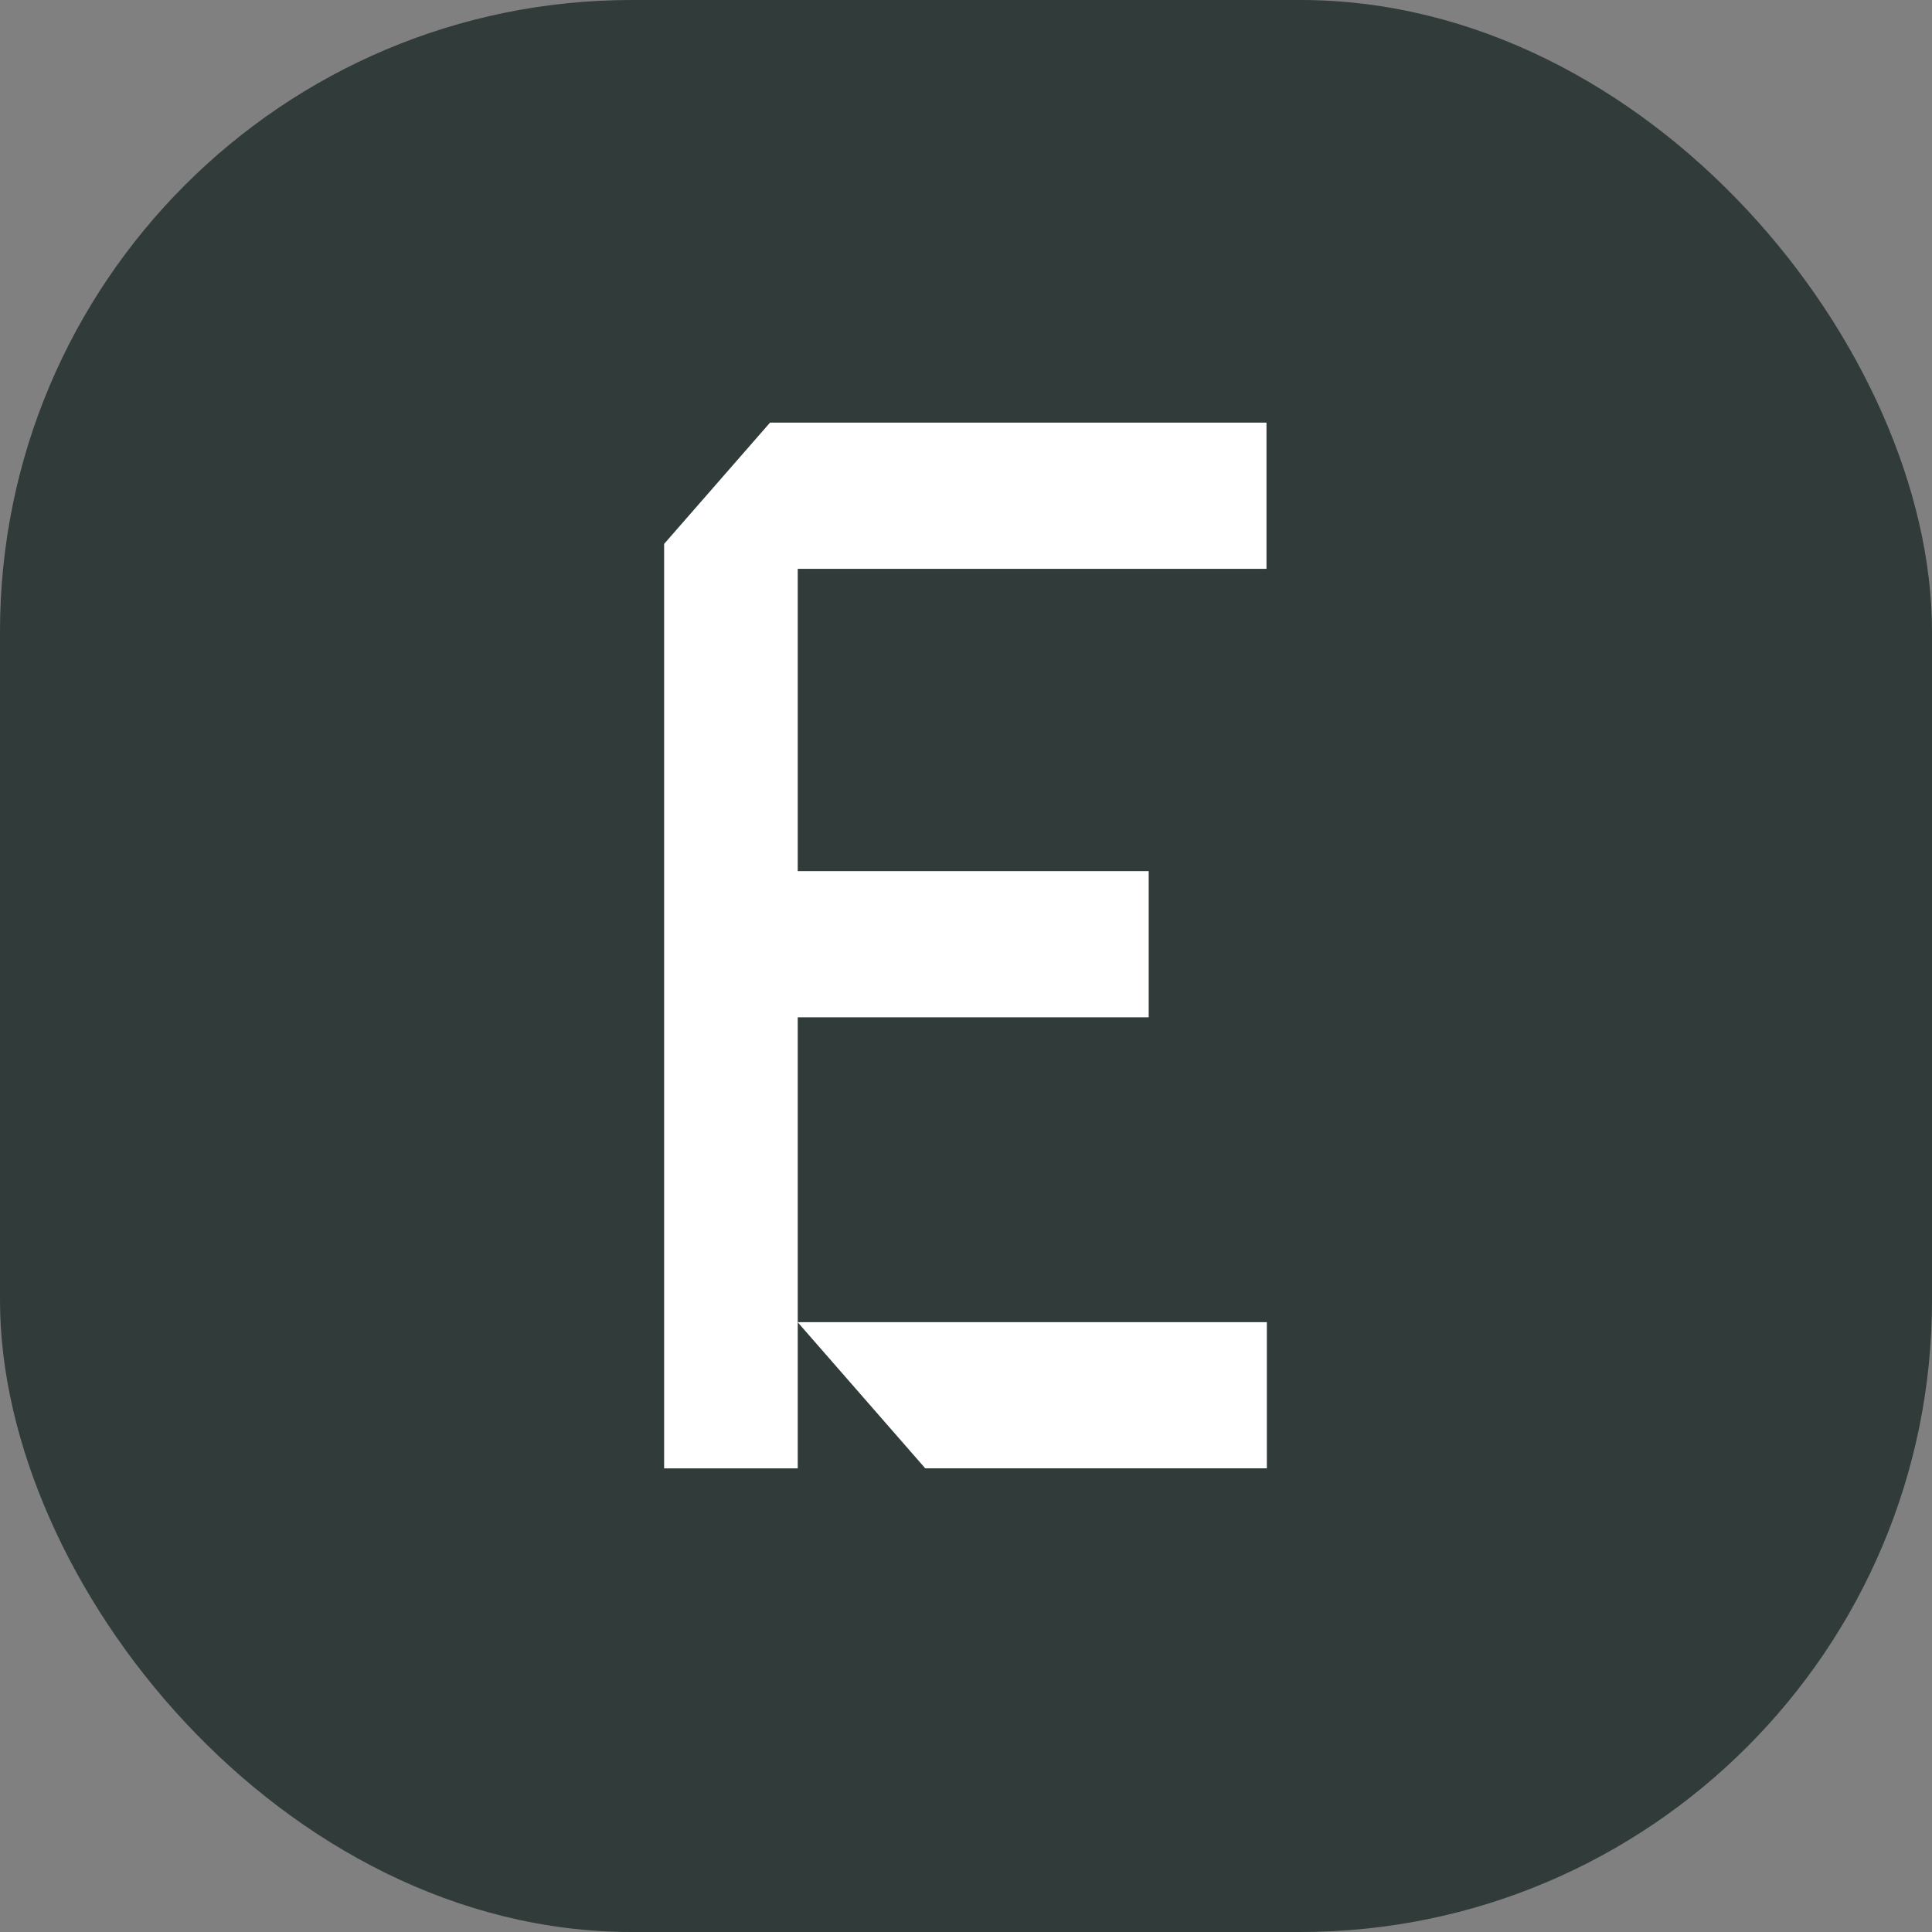
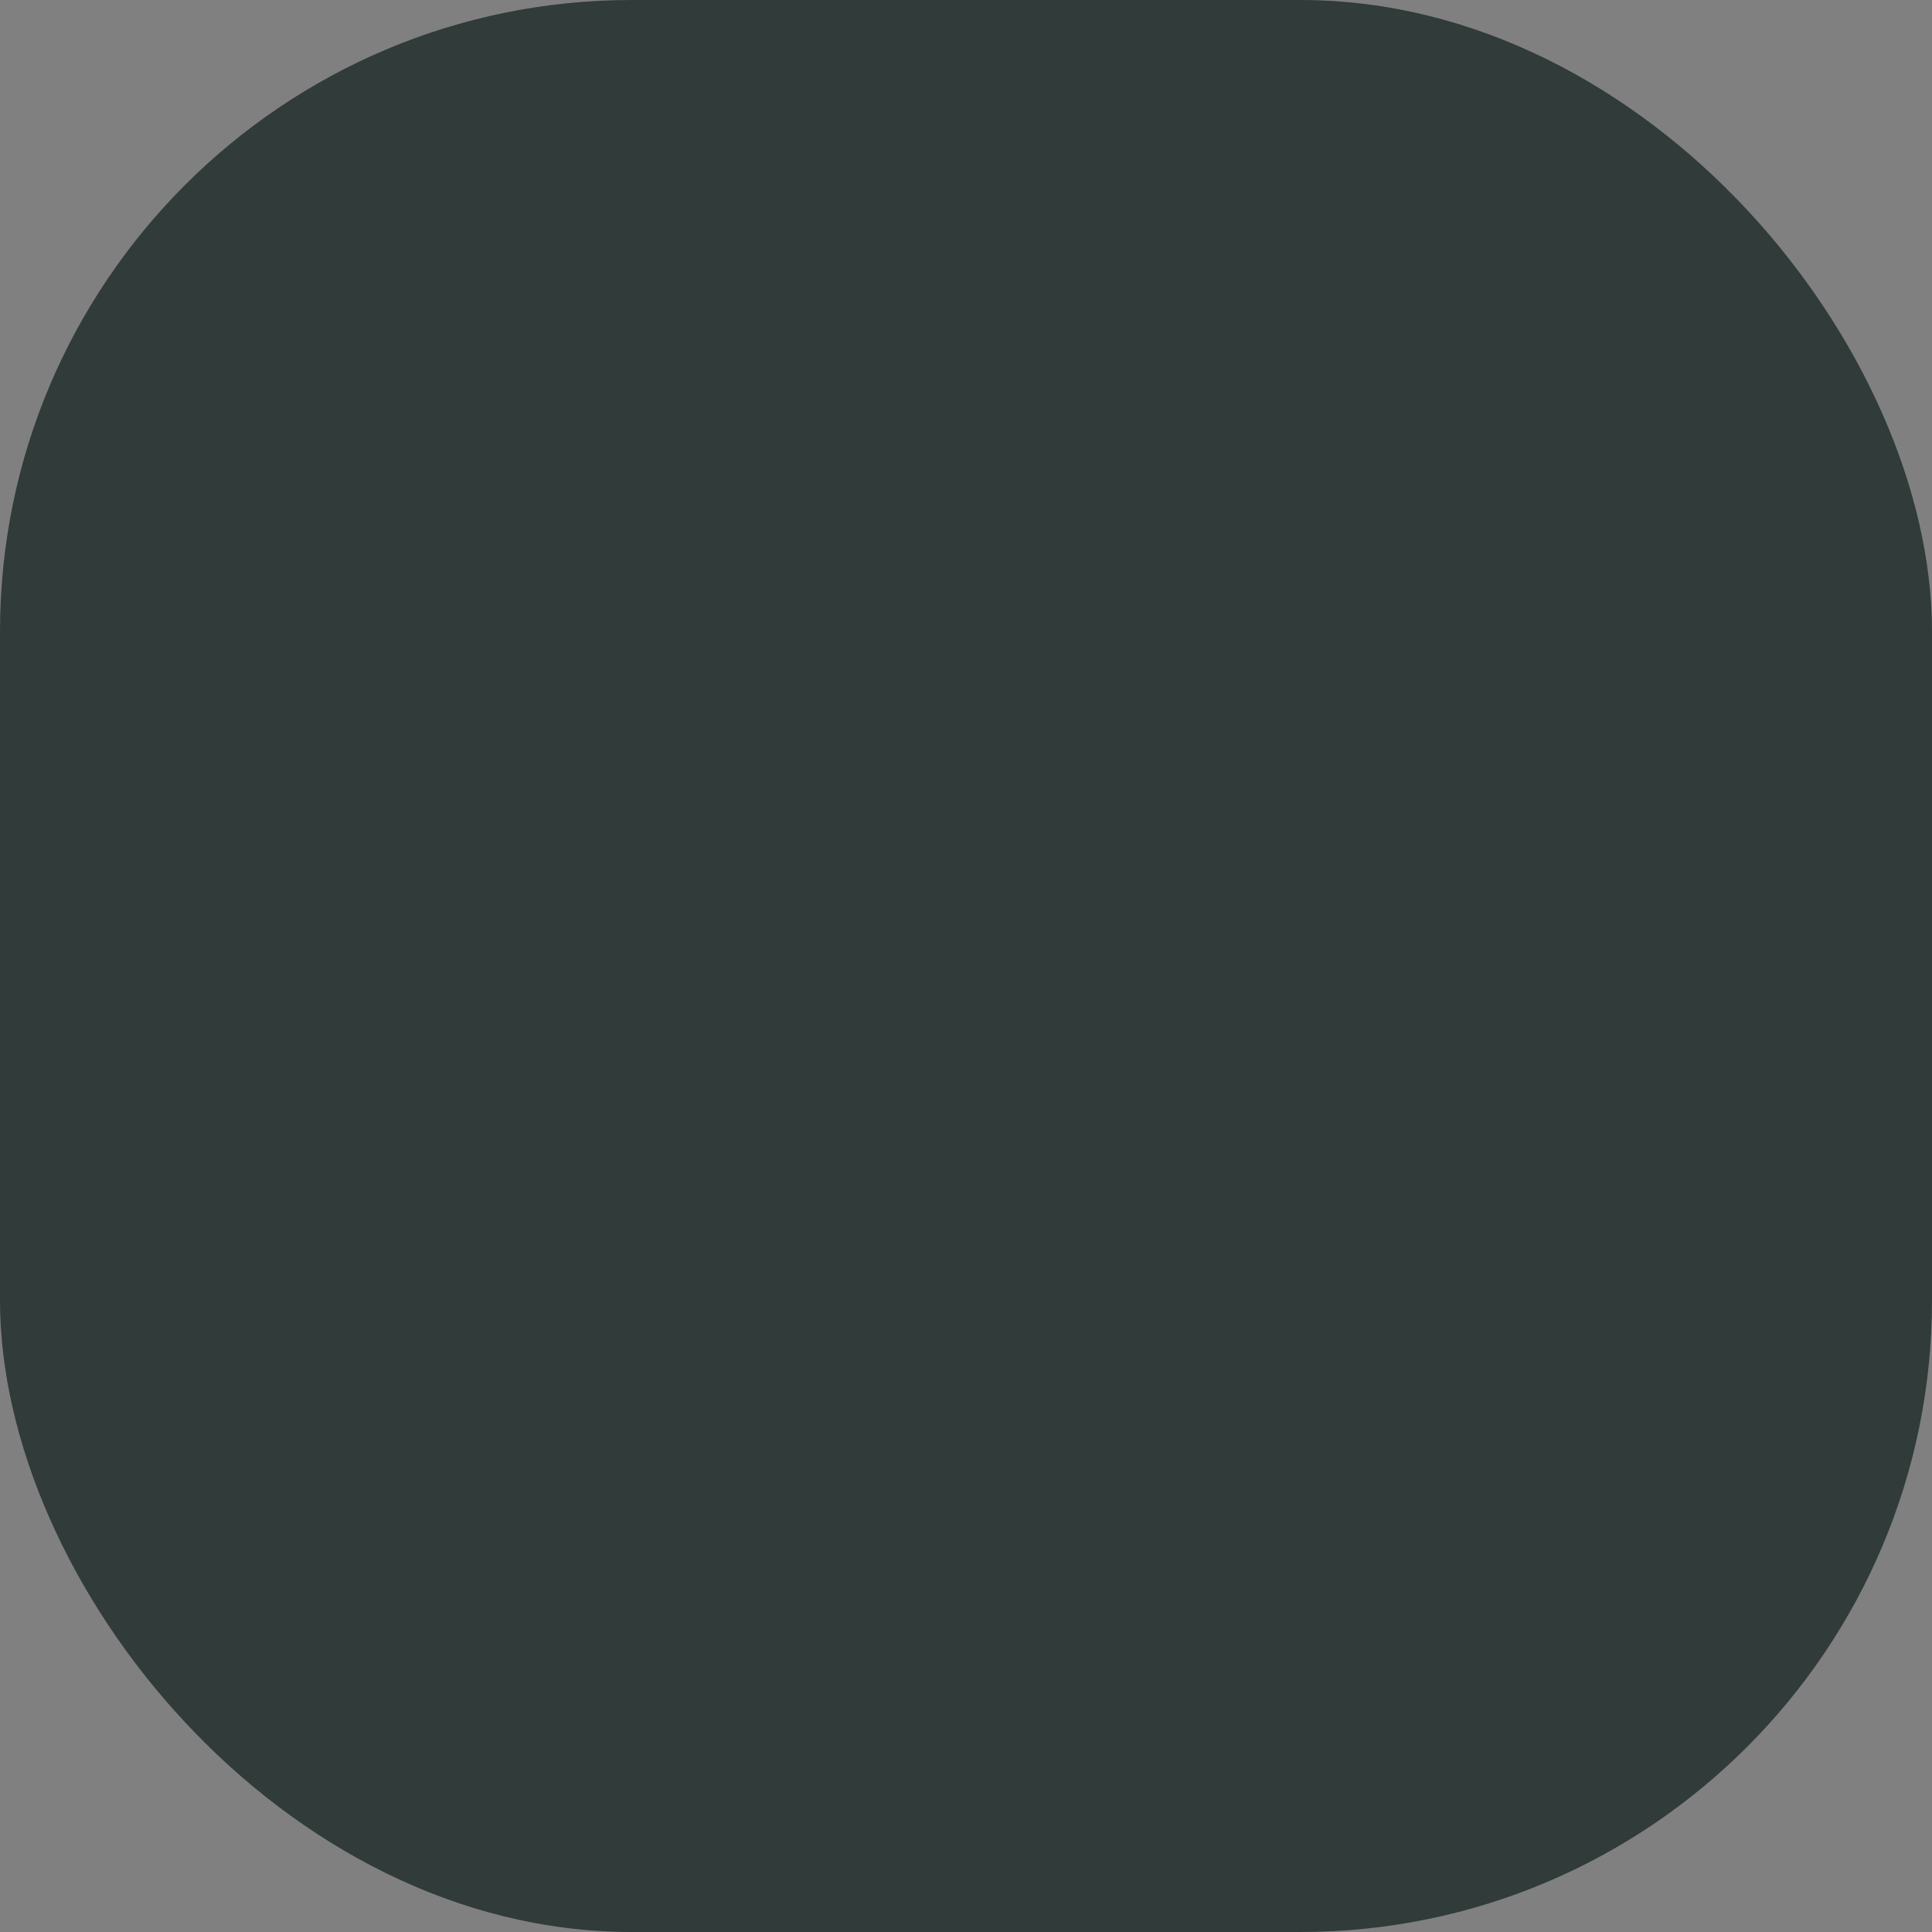
<svg xmlns="http://www.w3.org/2000/svg" width="32" height="32" viewBox="0 0 32 32" fill="none">
  <rect x="0" y="0" width="32" height="32" fill="#808080" stroke="none" />
  <g clip-path="url(#clip0_3571_833)">
    <rect width="32" height="32" rx="10.462" fill="#303B3A" />
-     <path d="M20.977 7H12.754L11 9.009V24.321H13.213V16.85H19.026V14.428H13.213V9.422H20.977V7Z" fill="white" />
-     <path d="M20.983 21.899H13.211L15.325 24.32H20.983V21.899Z" fill="white" />
  </g>
  <defs>
    <clipPath id="clip0_3571_833">
      <rect width="32" height="32" fill="white" />
    </clipPath>
  </defs>
</svg>